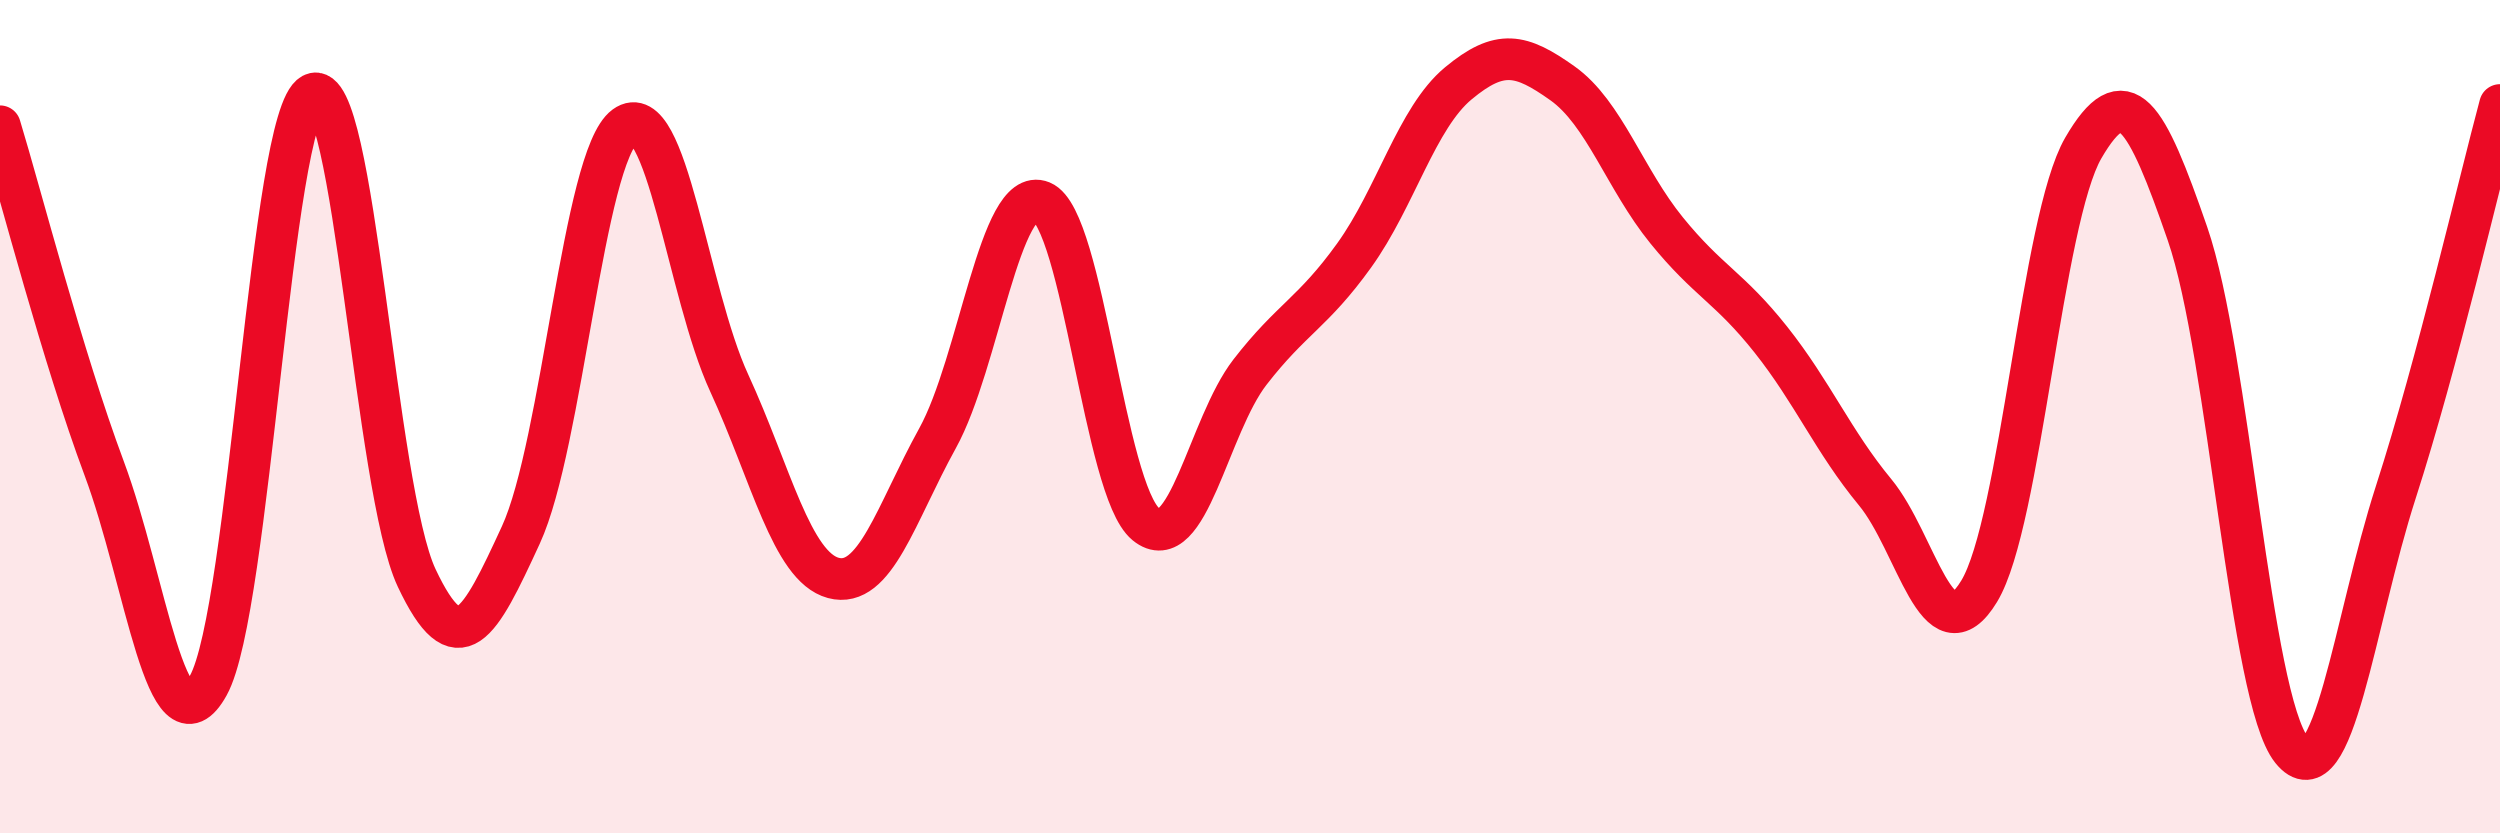
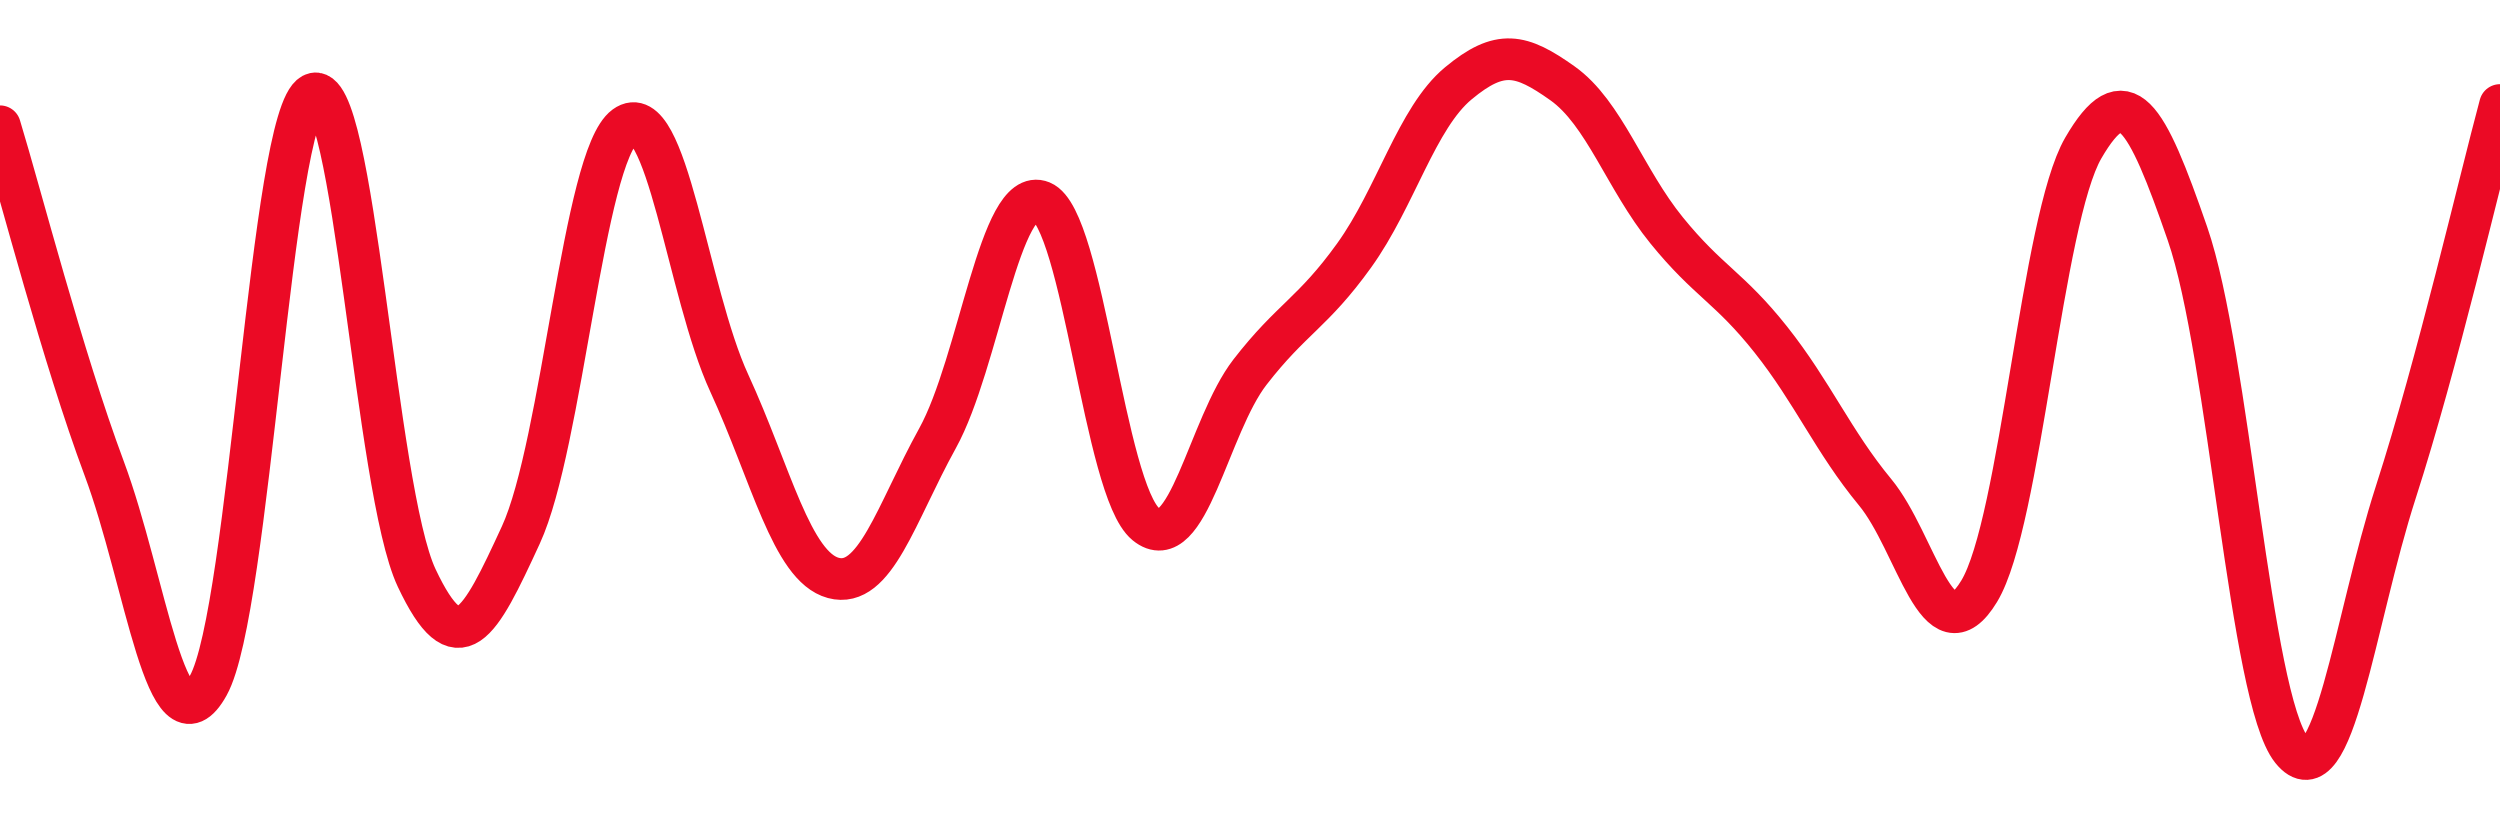
<svg xmlns="http://www.w3.org/2000/svg" width="60" height="20" viewBox="0 0 60 20">
-   <path d="M 0,3.03 C 0.5,4.67 1.5,8.56 2.5,11.24 C 3.5,13.92 4,18.25 5,16.45 C 6,14.65 6.5,2.78 7.5,2.26 C 8.5,1.74 9,11.75 10,13.87 C 11,15.99 11.5,15.01 12.5,12.84 C 13.5,10.67 14,3.76 15,3.03 C 16,2.3 16.5,7.02 17.5,9.19 C 18.5,11.36 19,13.6 20,13.87 C 21,14.14 21.5,12.33 22.5,10.52 C 23.5,8.71 24,4.43 25,4.84 C 26,5.25 26.5,11.76 27.5,12.58 C 28.5,13.4 29,10.22 30,8.93 C 31,7.64 31.5,7.52 32.5,6.13 C 33.5,4.74 34,2.83 35,2 C 36,1.17 36.5,1.29 37.5,2 C 38.5,2.71 39,4.3 40,5.53 C 41,6.76 41.5,6.89 42.5,8.15 C 43.5,9.41 44,10.6 45,11.81 C 46,13.02 46.5,15.84 47.5,14.19 C 48.5,12.54 49,5.27 50,3.55 C 51,1.83 51.5,2.72 52.5,5.61 C 53.5,8.5 54,16.76 55,18 C 56,19.24 56.5,14.91 57.5,11.81 C 58.5,8.71 59.5,4.38 60,2.52L60 20L0 20Z" fill="#EB0A25" opacity="0.1" stroke-linecap="round" stroke-linejoin="round" />
  <path d="M 0,3.03 C 0.5,4.67 1.5,8.56 2.5,11.24 C 3.5,13.92 4,18.25 5,16.45 C 6,14.65 6.5,2.78 7.5,2.26 C 8.5,1.74 9,11.75 10,13.87 C 11,15.99 11.5,15.01 12.5,12.84 C 13.5,10.67 14,3.76 15,3.03 C 16,2.3 16.5,7.02 17.5,9.19 C 18.5,11.36 19,13.6 20,13.87 C 21,14.14 21.5,12.33 22.5,10.52 C 23.5,8.71 24,4.43 25,4.84 C 26,5.25 26.5,11.76 27.5,12.58 C 28.5,13.4 29,10.22 30,8.93 C 31,7.64 31.5,7.52 32.5,6.13 C 33.5,4.74 34,2.83 35,2 C 36,1.17 36.5,1.29 37.5,2 C 38.5,2.71 39,4.3 40,5.53 C 41,6.76 41.5,6.89 42.5,8.15 C 43.5,9.41 44,10.6 45,11.81 C 46,13.02 46.5,15.84 47.5,14.19 C 48.5,12.54 49,5.27 50,3.55 C 51,1.83 51.5,2.72 52.5,5.61 C 53.5,8.5 54,16.76 55,18 C 56,19.24 56.5,14.91 57.5,11.81 C 58.5,8.71 59.5,4.38 60,2.52" stroke="#EB0A25" stroke-width="1" fill="none" stroke-linecap="round" stroke-linejoin="round" />
</svg>